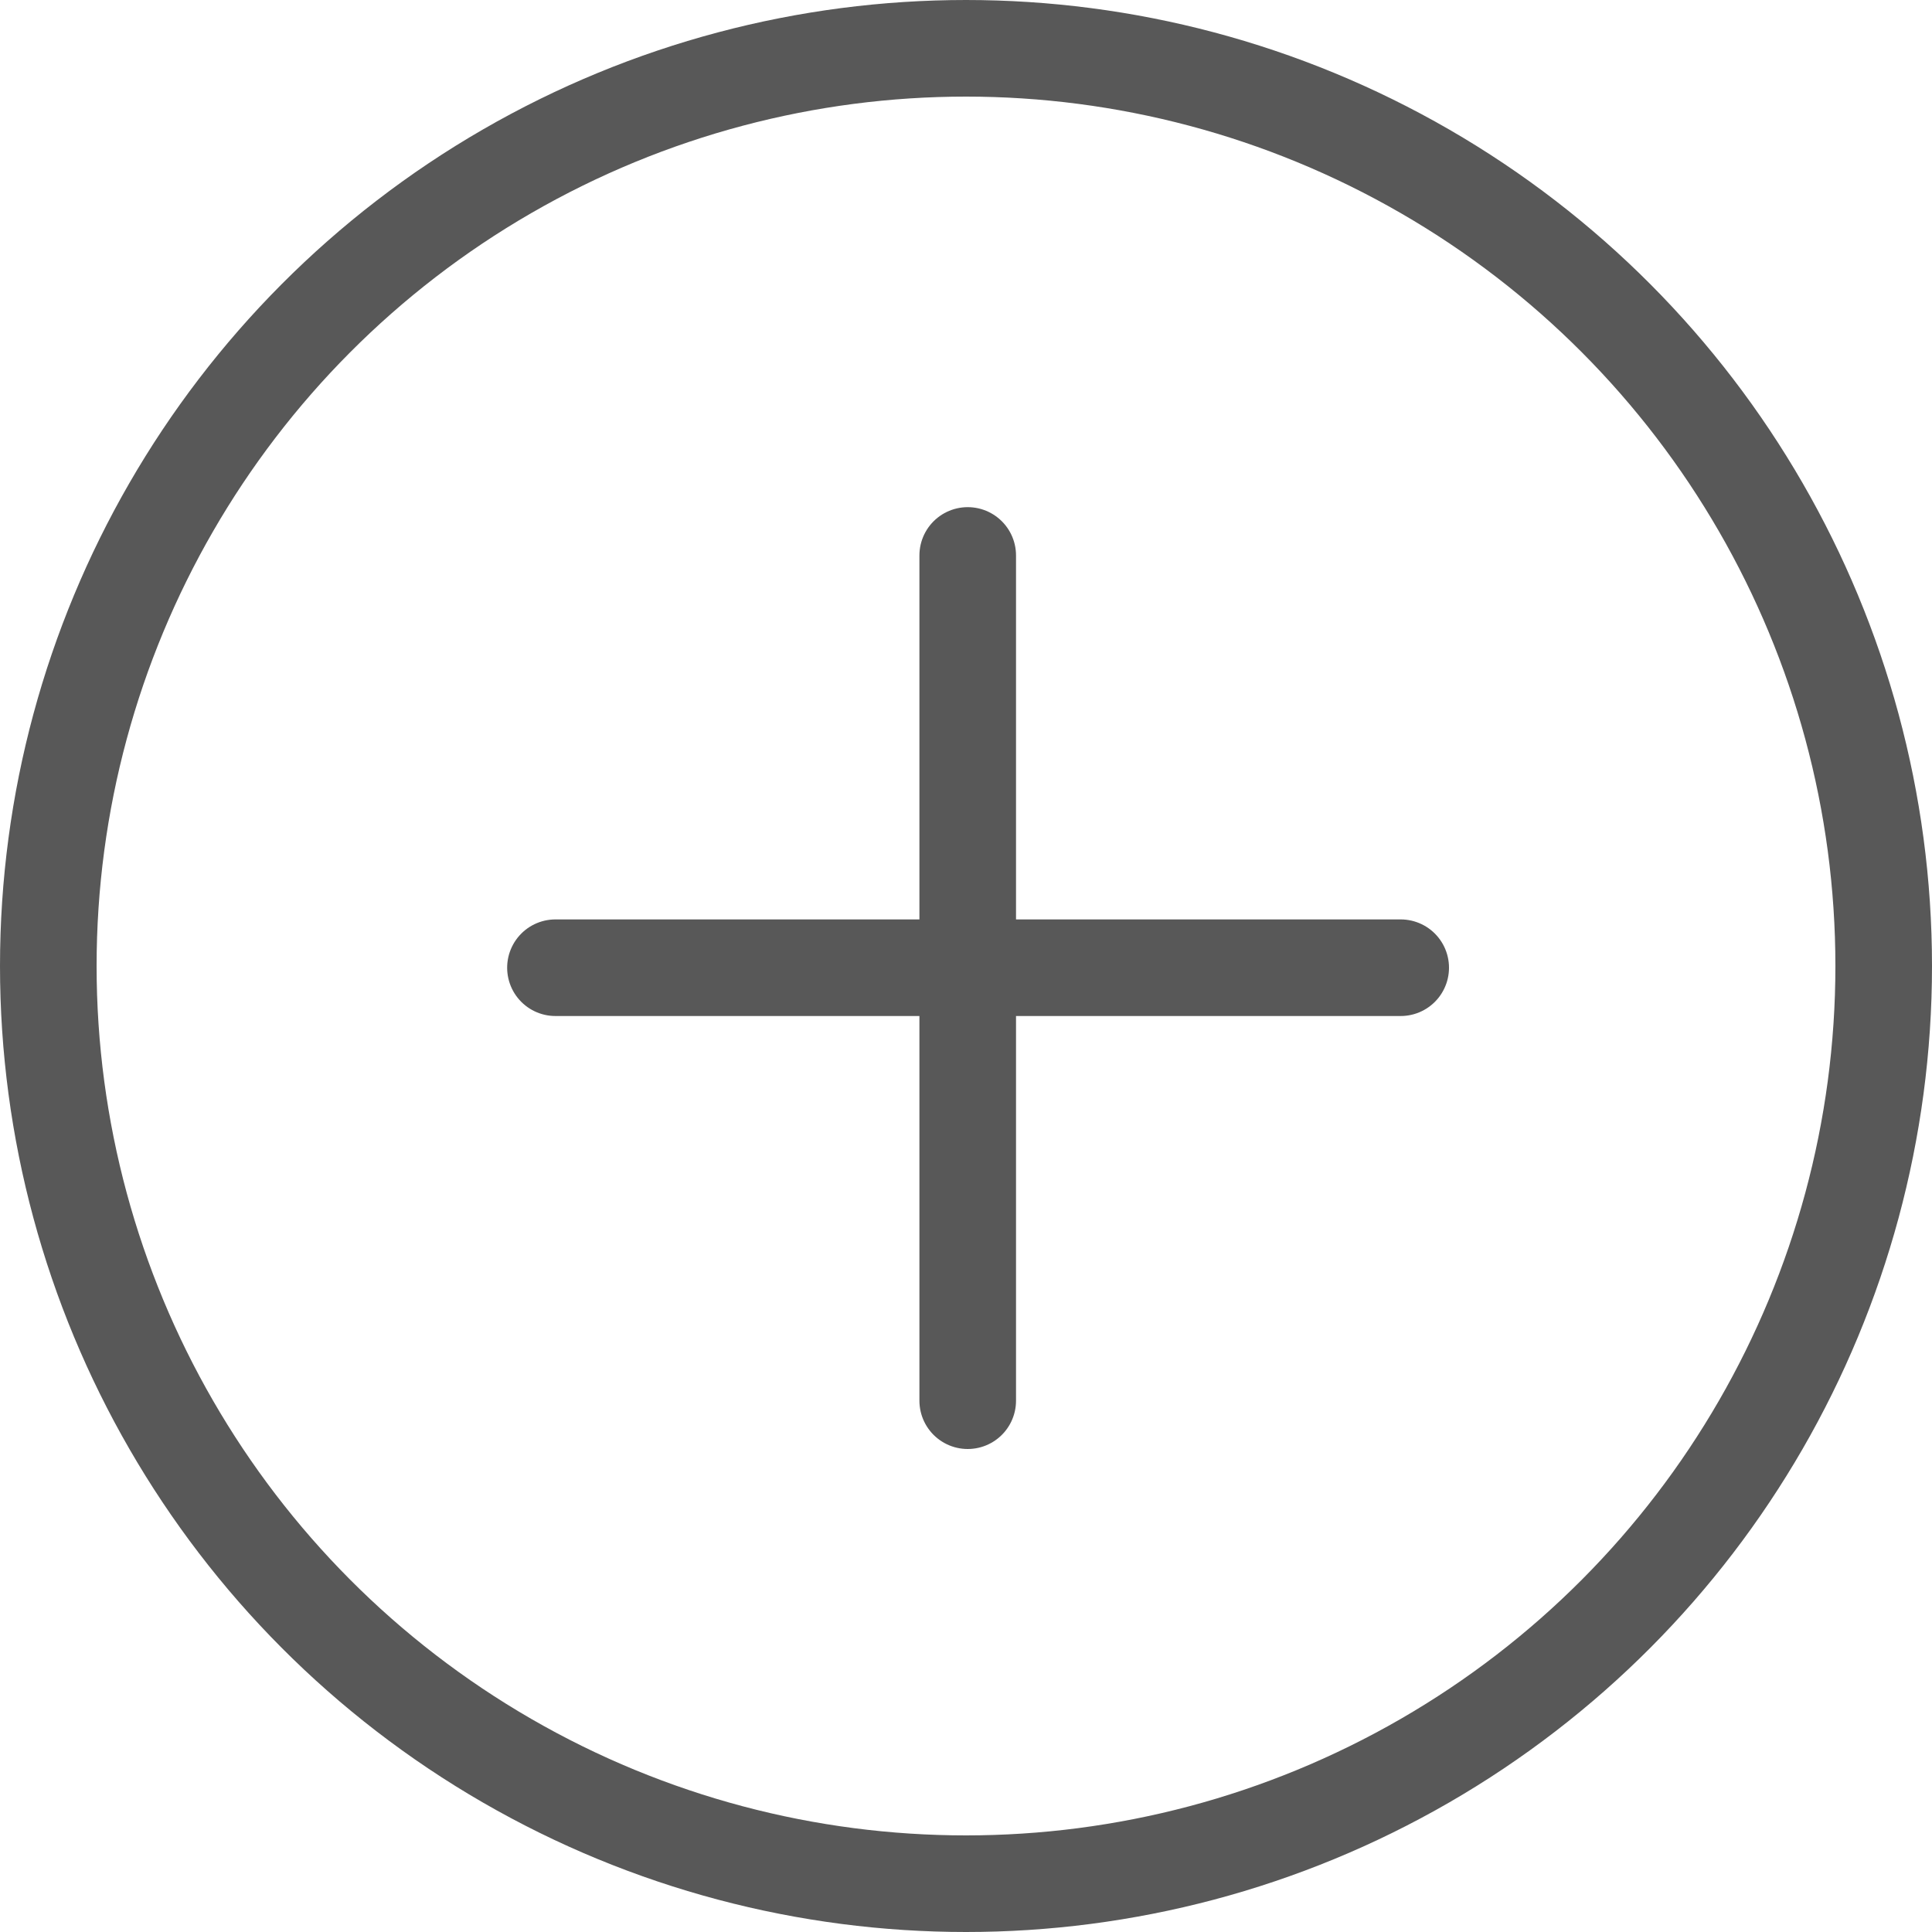
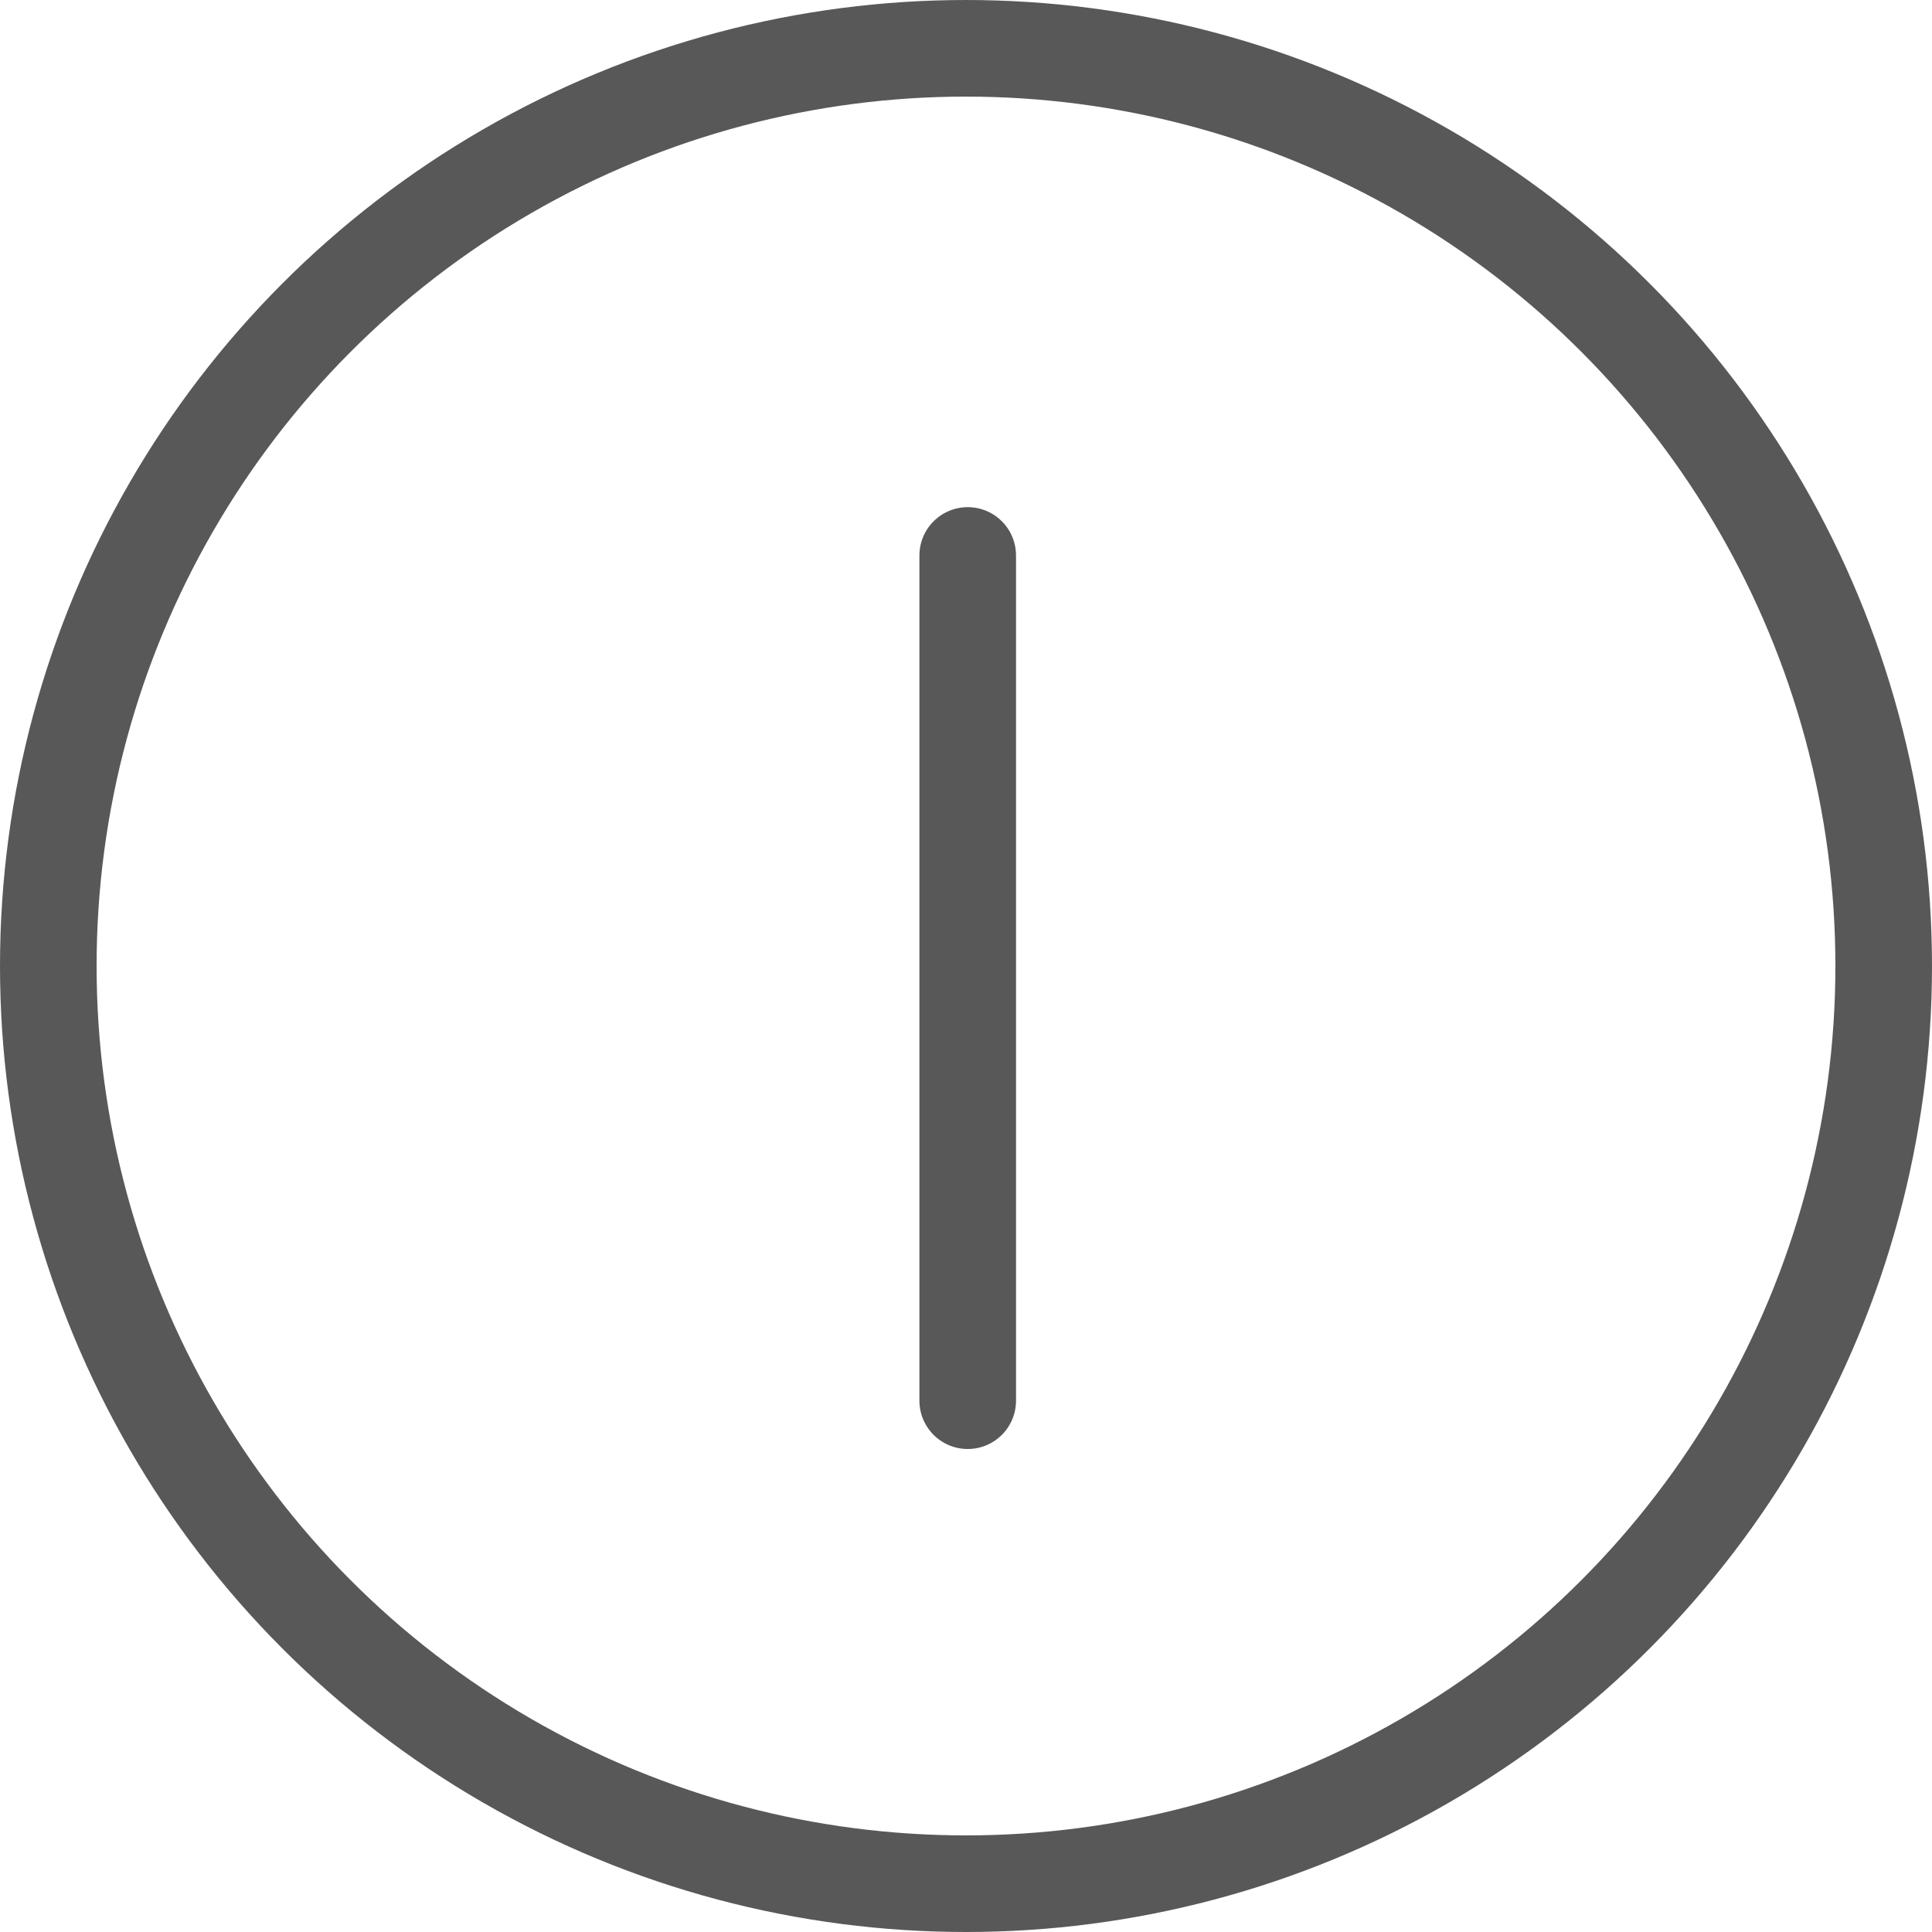
<svg xmlns="http://www.w3.org/2000/svg" width="18" height="18" viewBox="0 0 18 18" fill="none">
  <circle cx="9" cy="9" r="8.55" stroke="#585858" stroke-width="0.9" />
  <path d="M9.016 5.175V13.05" stroke="#585858" stroke-width="0.9" stroke-linecap="round" />
-   <path d="M13.05 9.016L5.175 9.016" stroke="#585858" stroke-width="0.9" stroke-linecap="round" />
</svg>